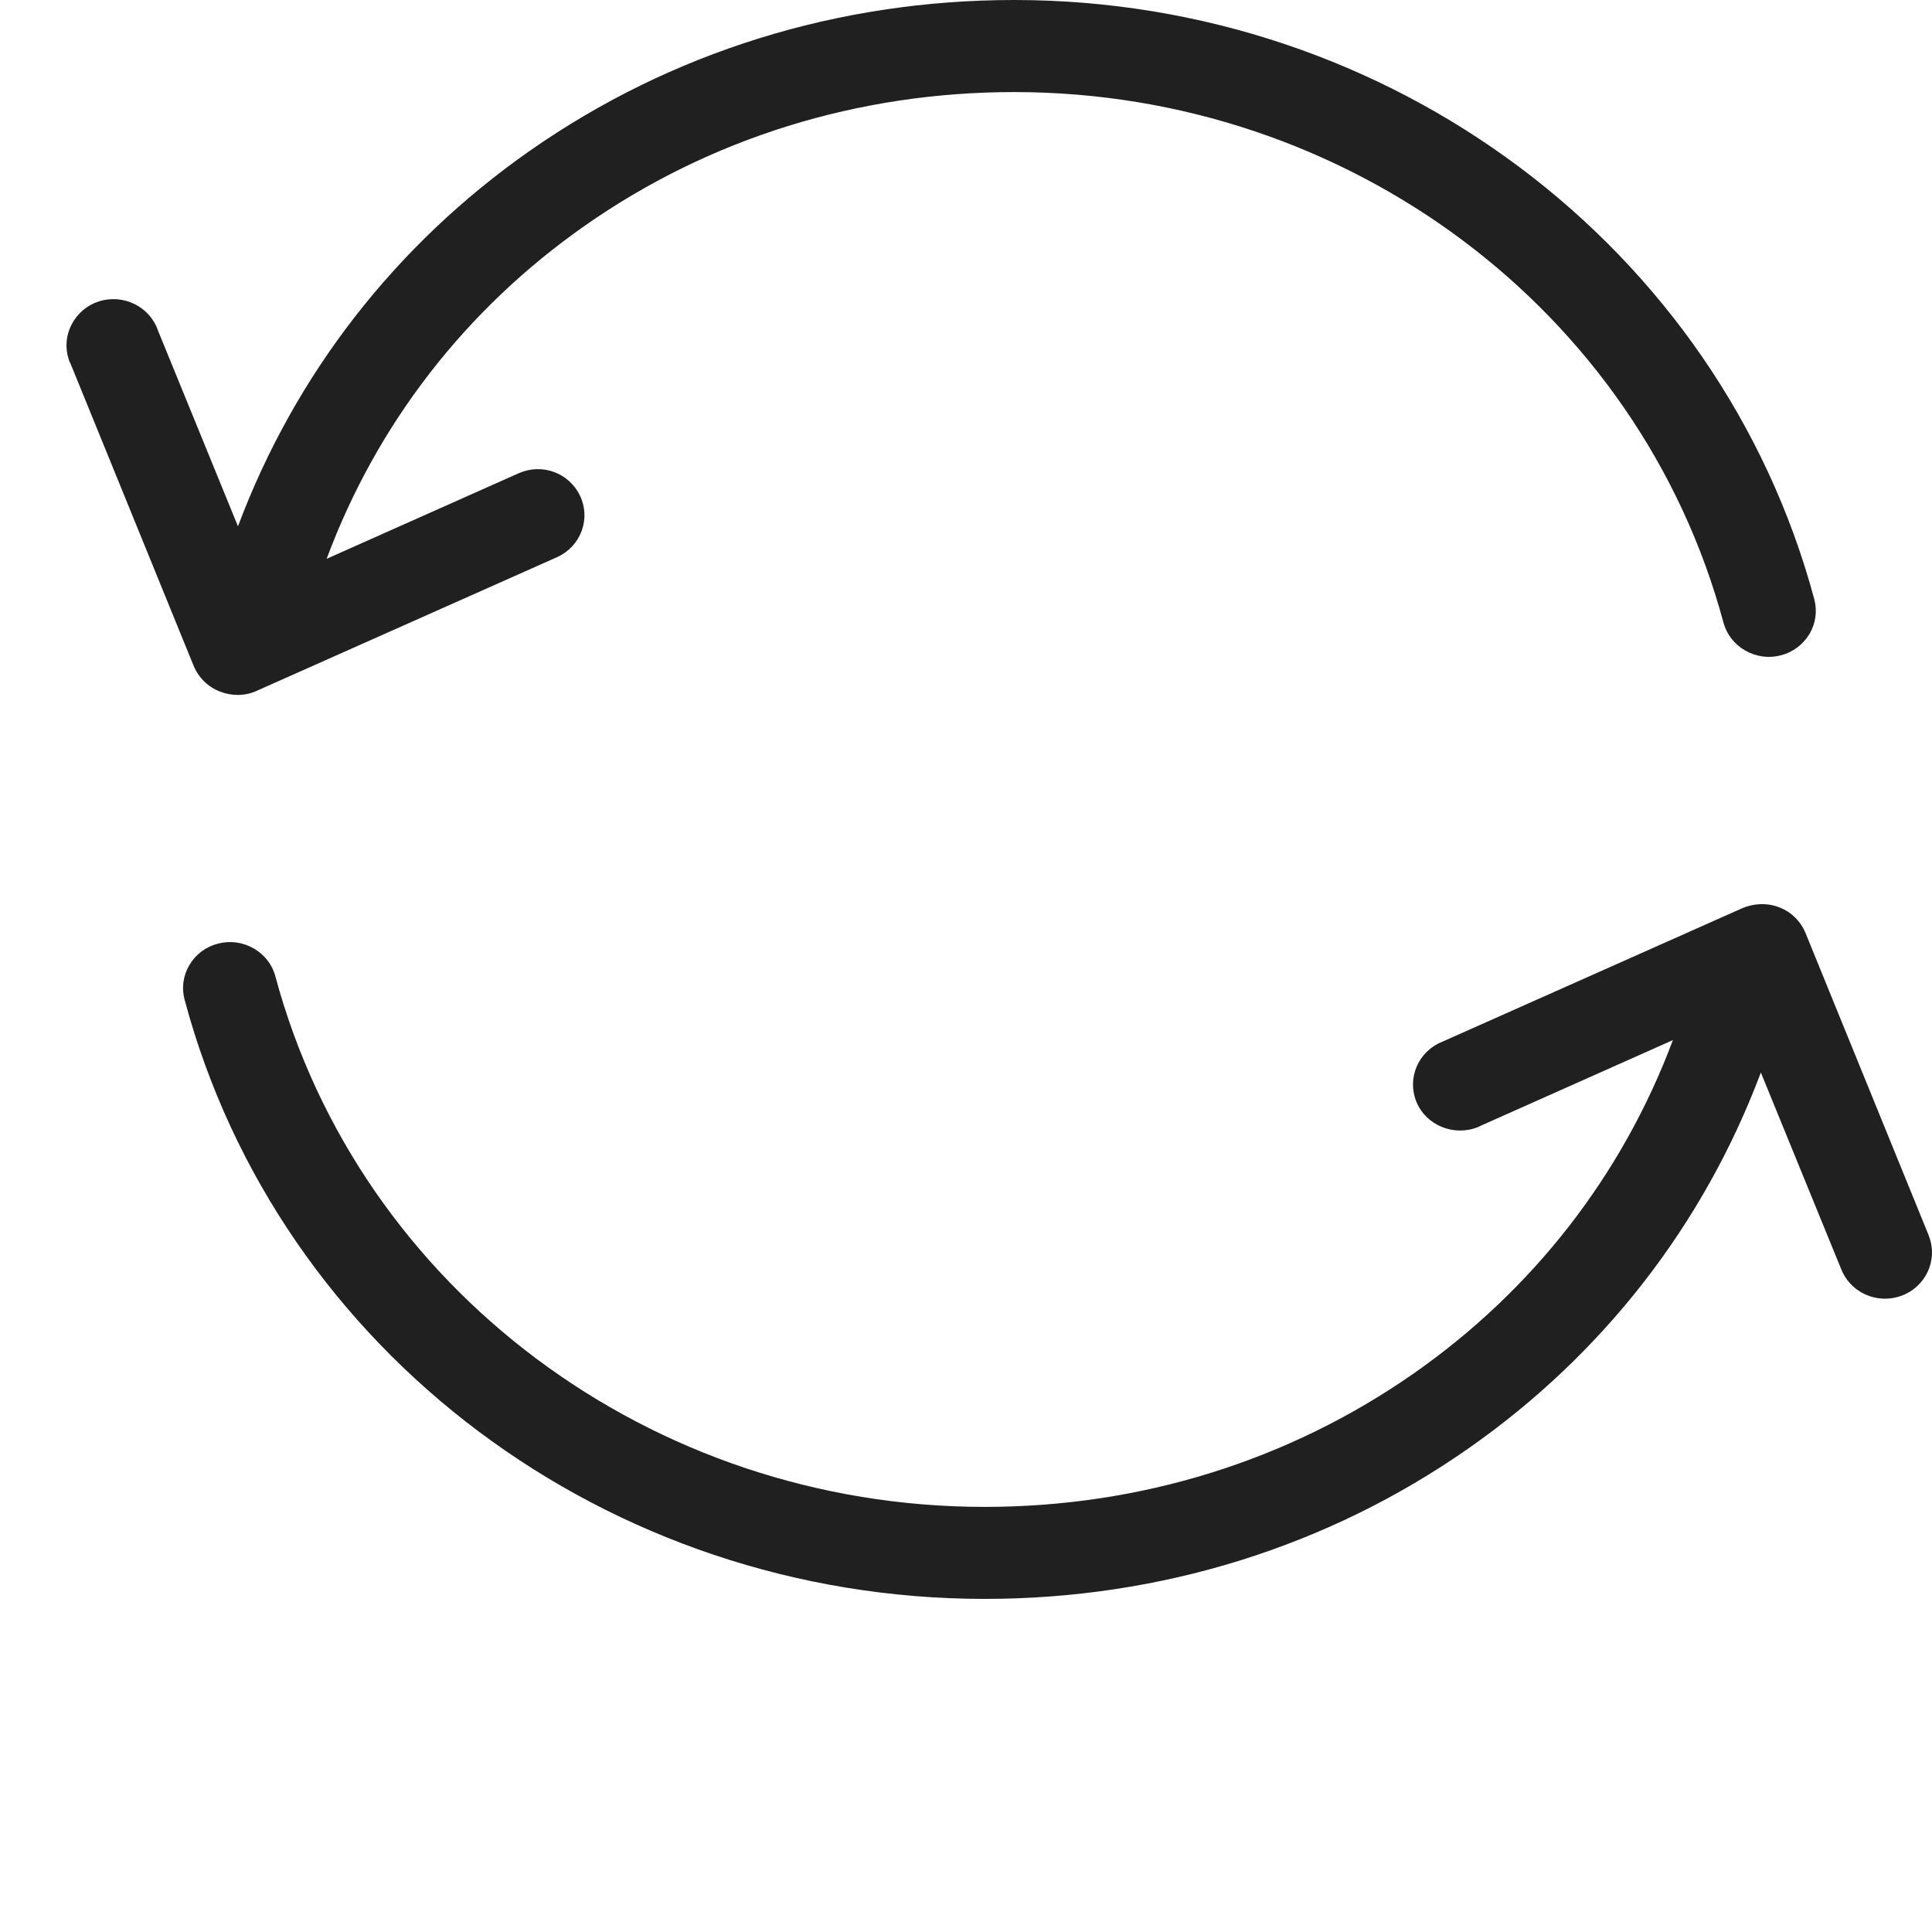
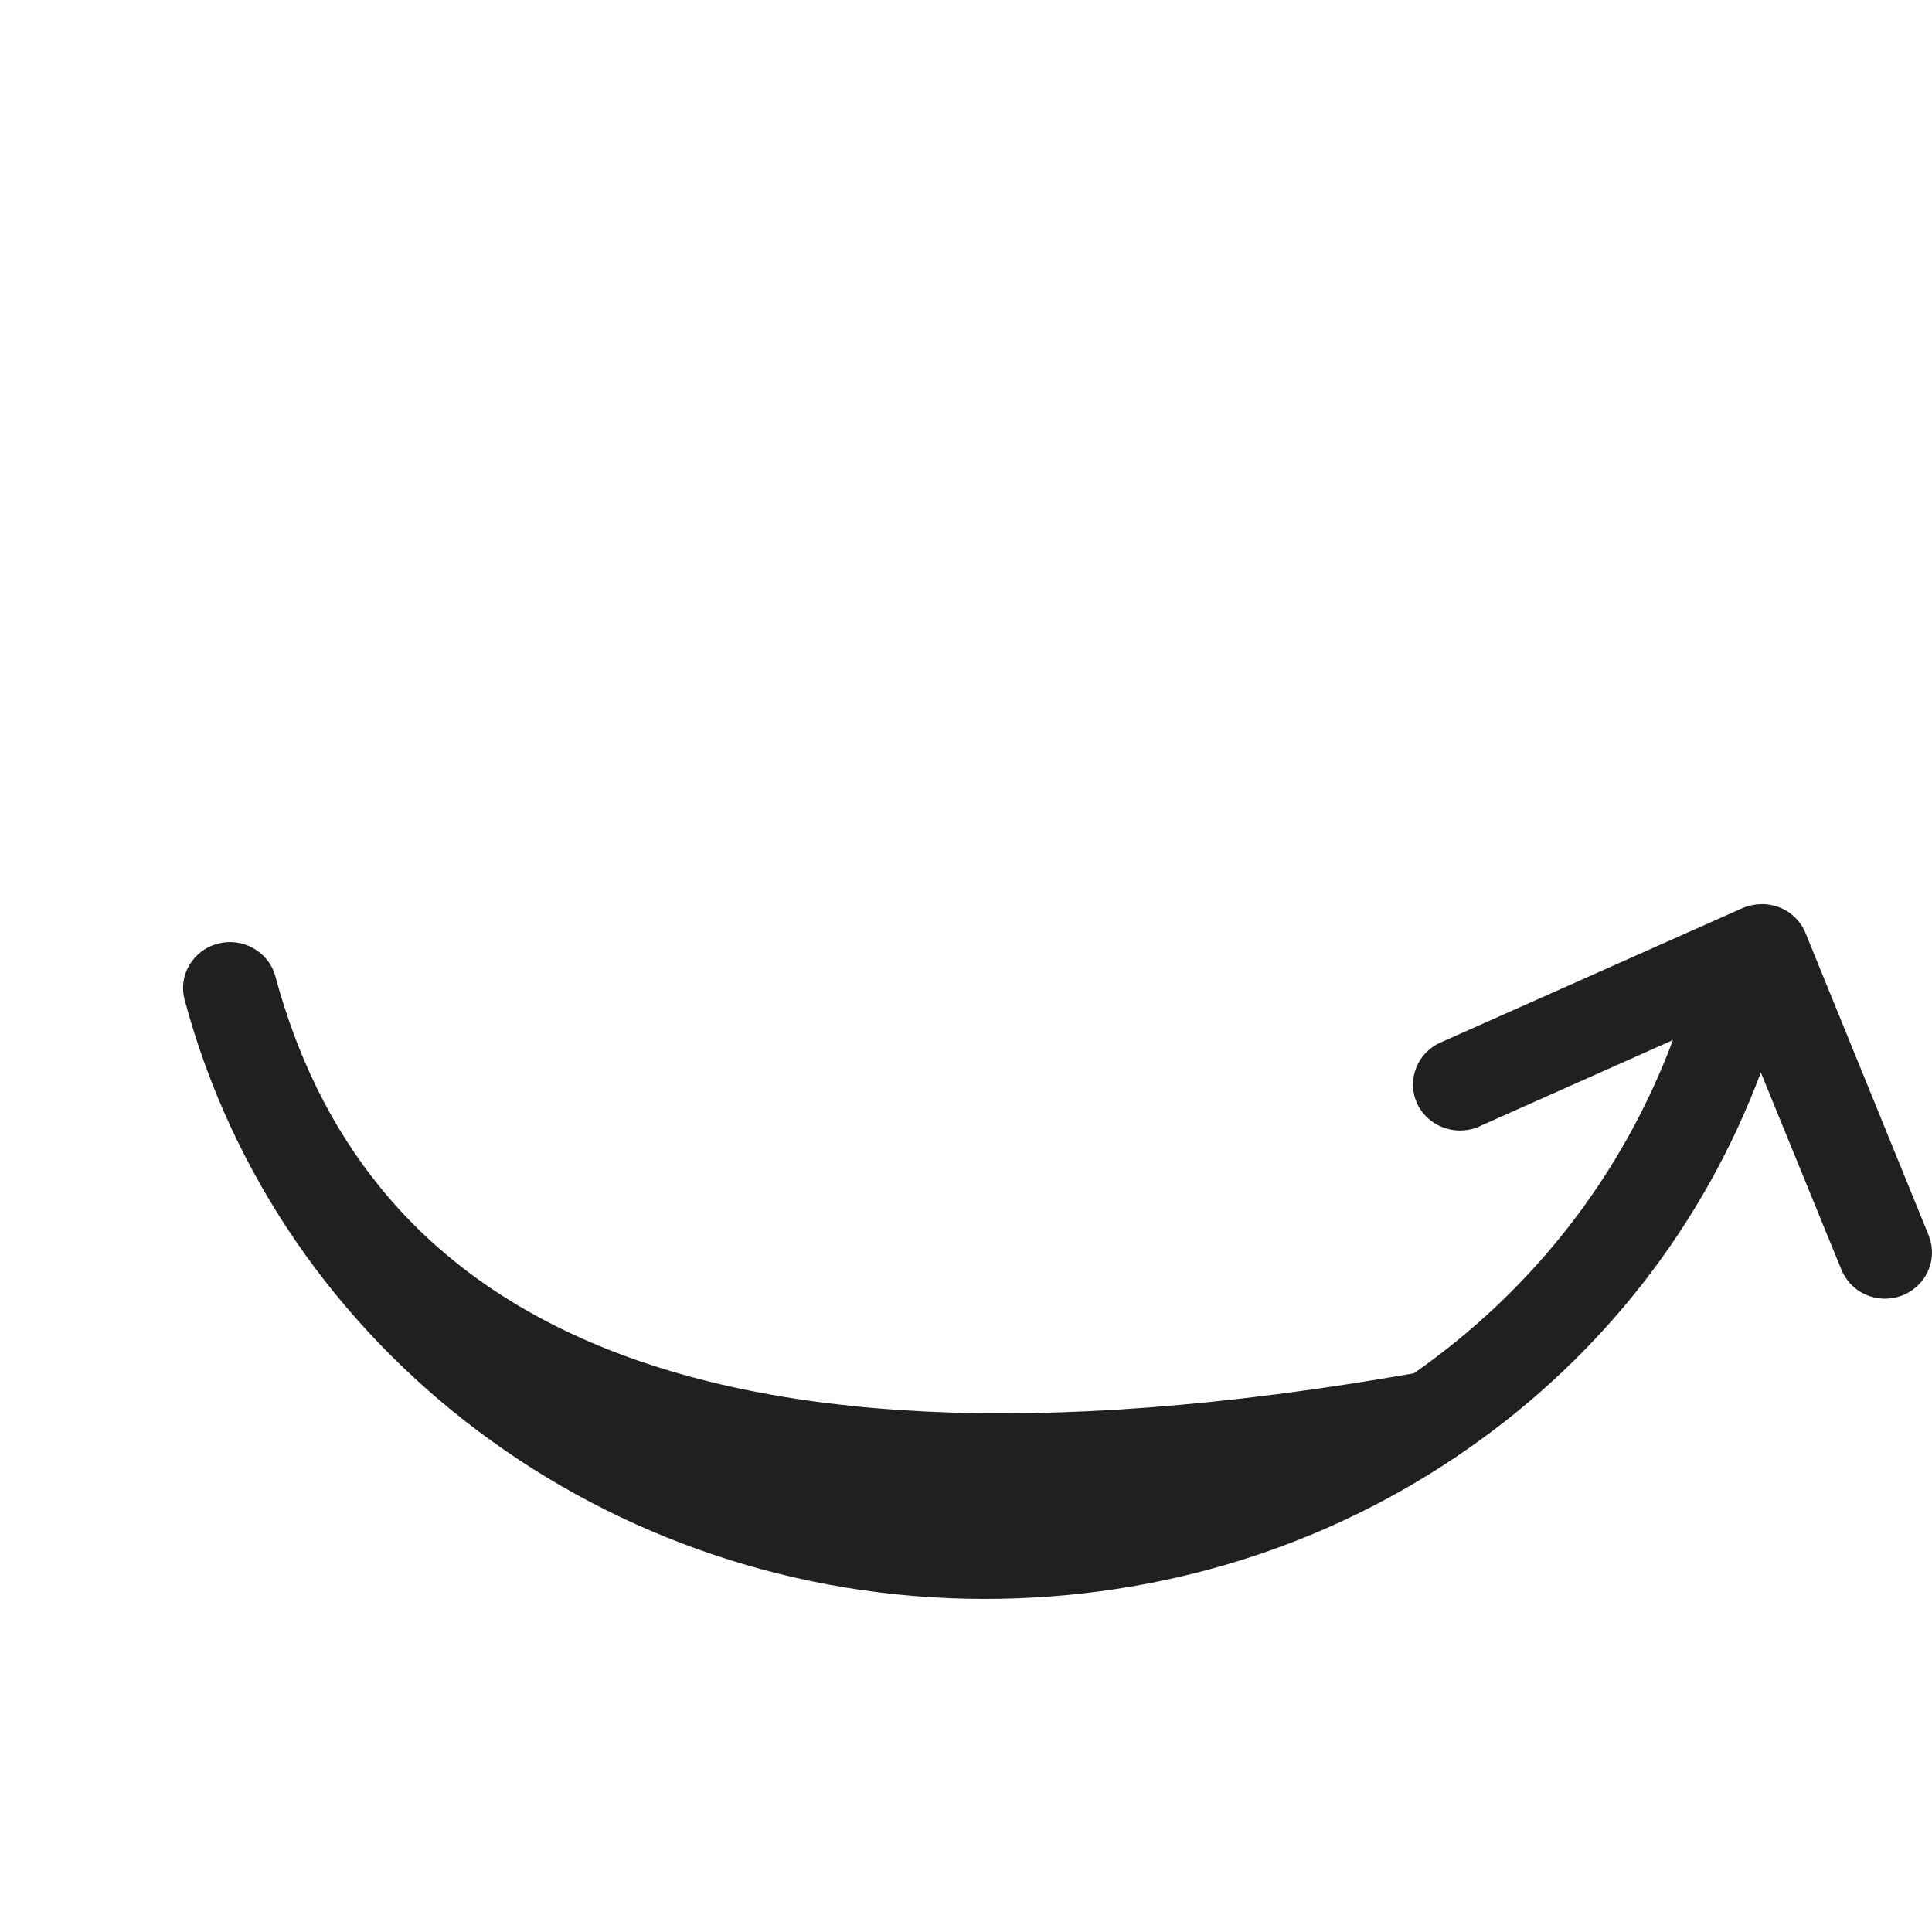
<svg xmlns="http://www.w3.org/2000/svg" width="32" height="32" viewBox="0 0 29 29" fill="none" class="injected-svg" data-src="/images/icons/exchange.svg">
-   <path d="M3.303 10.381C3.388 10.414 3.478 10.431 3.567 10.431C3.669 10.431 3.768 10.41 3.859 10.367L8.371 8.359C8.542 8.278 8.67 8.138 8.733 7.964C8.795 7.789 8.785 7.601 8.703 7.434C8.537 7.096 8.136 6.95 7.789 7.102L4.903 8.388C5.656 6.363 6.992 4.639 8.781 3.386C10.653 2.075 12.881 1.382 15.223 1.382C20.231 1.382 24.609 4.656 25.87 9.346C25.918 9.523 26.034 9.672 26.197 9.765C26.36 9.858 26.55 9.884 26.731 9.837C26.912 9.79 27.064 9.676 27.16 9.517C27.255 9.357 27.28 9.171 27.233 8.994C25.808 3.699 20.869 0 15.223 0C12.584 0 10.071 0.782 7.956 2.261C5.938 3.673 4.428 5.618 3.572 7.9L2.372 4.963C2.25 4.603 1.853 4.407 1.484 4.524C1.307 4.581 1.162 4.704 1.076 4.869C0.99 5.033 0.975 5.218 1.031 5.392C1.04 5.423 1.054 5.451 1.066 5.476L2.907 9.995C2.98 10.172 3.124 10.313 3.303 10.381Z" fill="#202020" />
-   <path d="M28.958 18.567L28.955 18.561L28.954 18.552L27.102 14.006C27.029 13.828 26.885 13.686 26.708 13.62C26.533 13.551 26.33 13.556 26.151 13.633L21.642 15.64C21.285 15.786 21.115 16.19 21.263 16.544C21.411 16.895 21.826 17.063 22.187 16.917L22.228 16.897L25.111 15.612C24.353 17.637 23.013 19.362 21.223 20.614C19.347 21.925 17.12 22.619 14.78 22.619C9.773 22.619 5.395 19.344 4.133 14.654C4.086 14.477 3.969 14.328 3.806 14.235C3.643 14.142 3.454 14.117 3.272 14.164C3.091 14.21 2.939 14.324 2.844 14.484C2.749 14.643 2.723 14.829 2.771 15.006C4.189 20.302 9.127 24 14.781 24C17.419 24 19.932 23.218 22.045 21.739C24.062 20.328 25.573 18.383 26.431 16.099L27.632 19.038C27.697 19.211 27.826 19.35 27.995 19.428C28.166 19.507 28.358 19.515 28.535 19.452C28.901 19.321 29.09 18.924 28.958 18.567Z" fill="#202020" />
+   <path d="M28.958 18.567L28.955 18.561L28.954 18.552L27.102 14.006C27.029 13.828 26.885 13.686 26.708 13.62C26.533 13.551 26.33 13.556 26.151 13.633L21.642 15.64C21.285 15.786 21.115 16.19 21.263 16.544C21.411 16.895 21.826 17.063 22.187 16.917L22.228 16.897L25.111 15.612C24.353 17.637 23.013 19.362 21.223 20.614C9.773 22.619 5.395 19.344 4.133 14.654C4.086 14.477 3.969 14.328 3.806 14.235C3.643 14.142 3.454 14.117 3.272 14.164C3.091 14.21 2.939 14.324 2.844 14.484C2.749 14.643 2.723 14.829 2.771 15.006C4.189 20.302 9.127 24 14.781 24C17.419 24 19.932 23.218 22.045 21.739C24.062 20.328 25.573 18.383 26.431 16.099L27.632 19.038C27.697 19.211 27.826 19.35 27.995 19.428C28.166 19.507 28.358 19.515 28.535 19.452C28.901 19.321 29.09 18.924 28.958 18.567Z" fill="#202020" />
</svg>